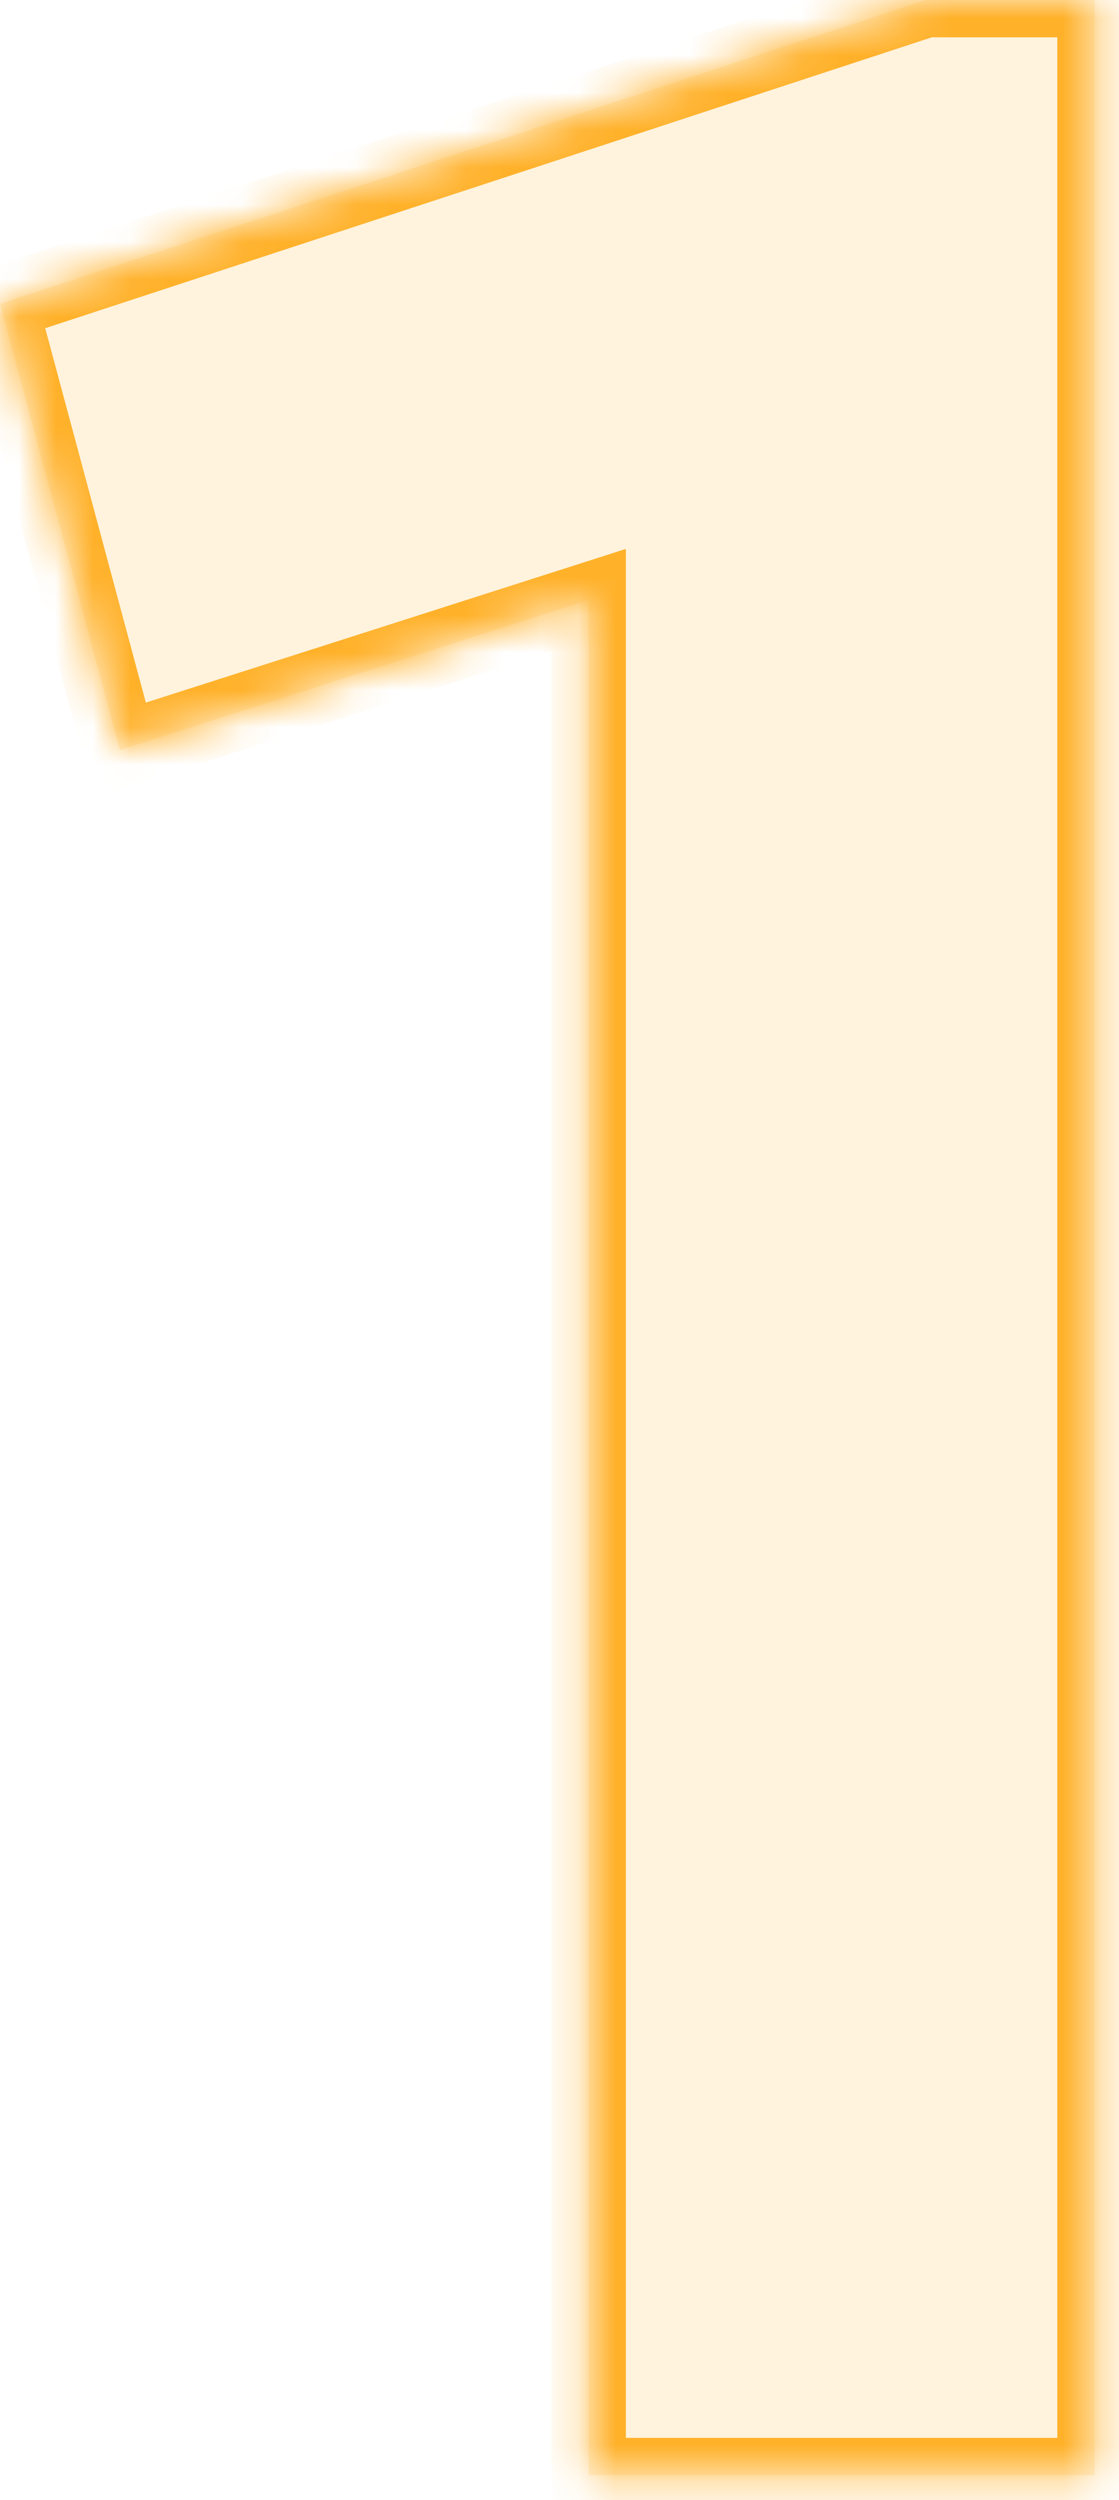
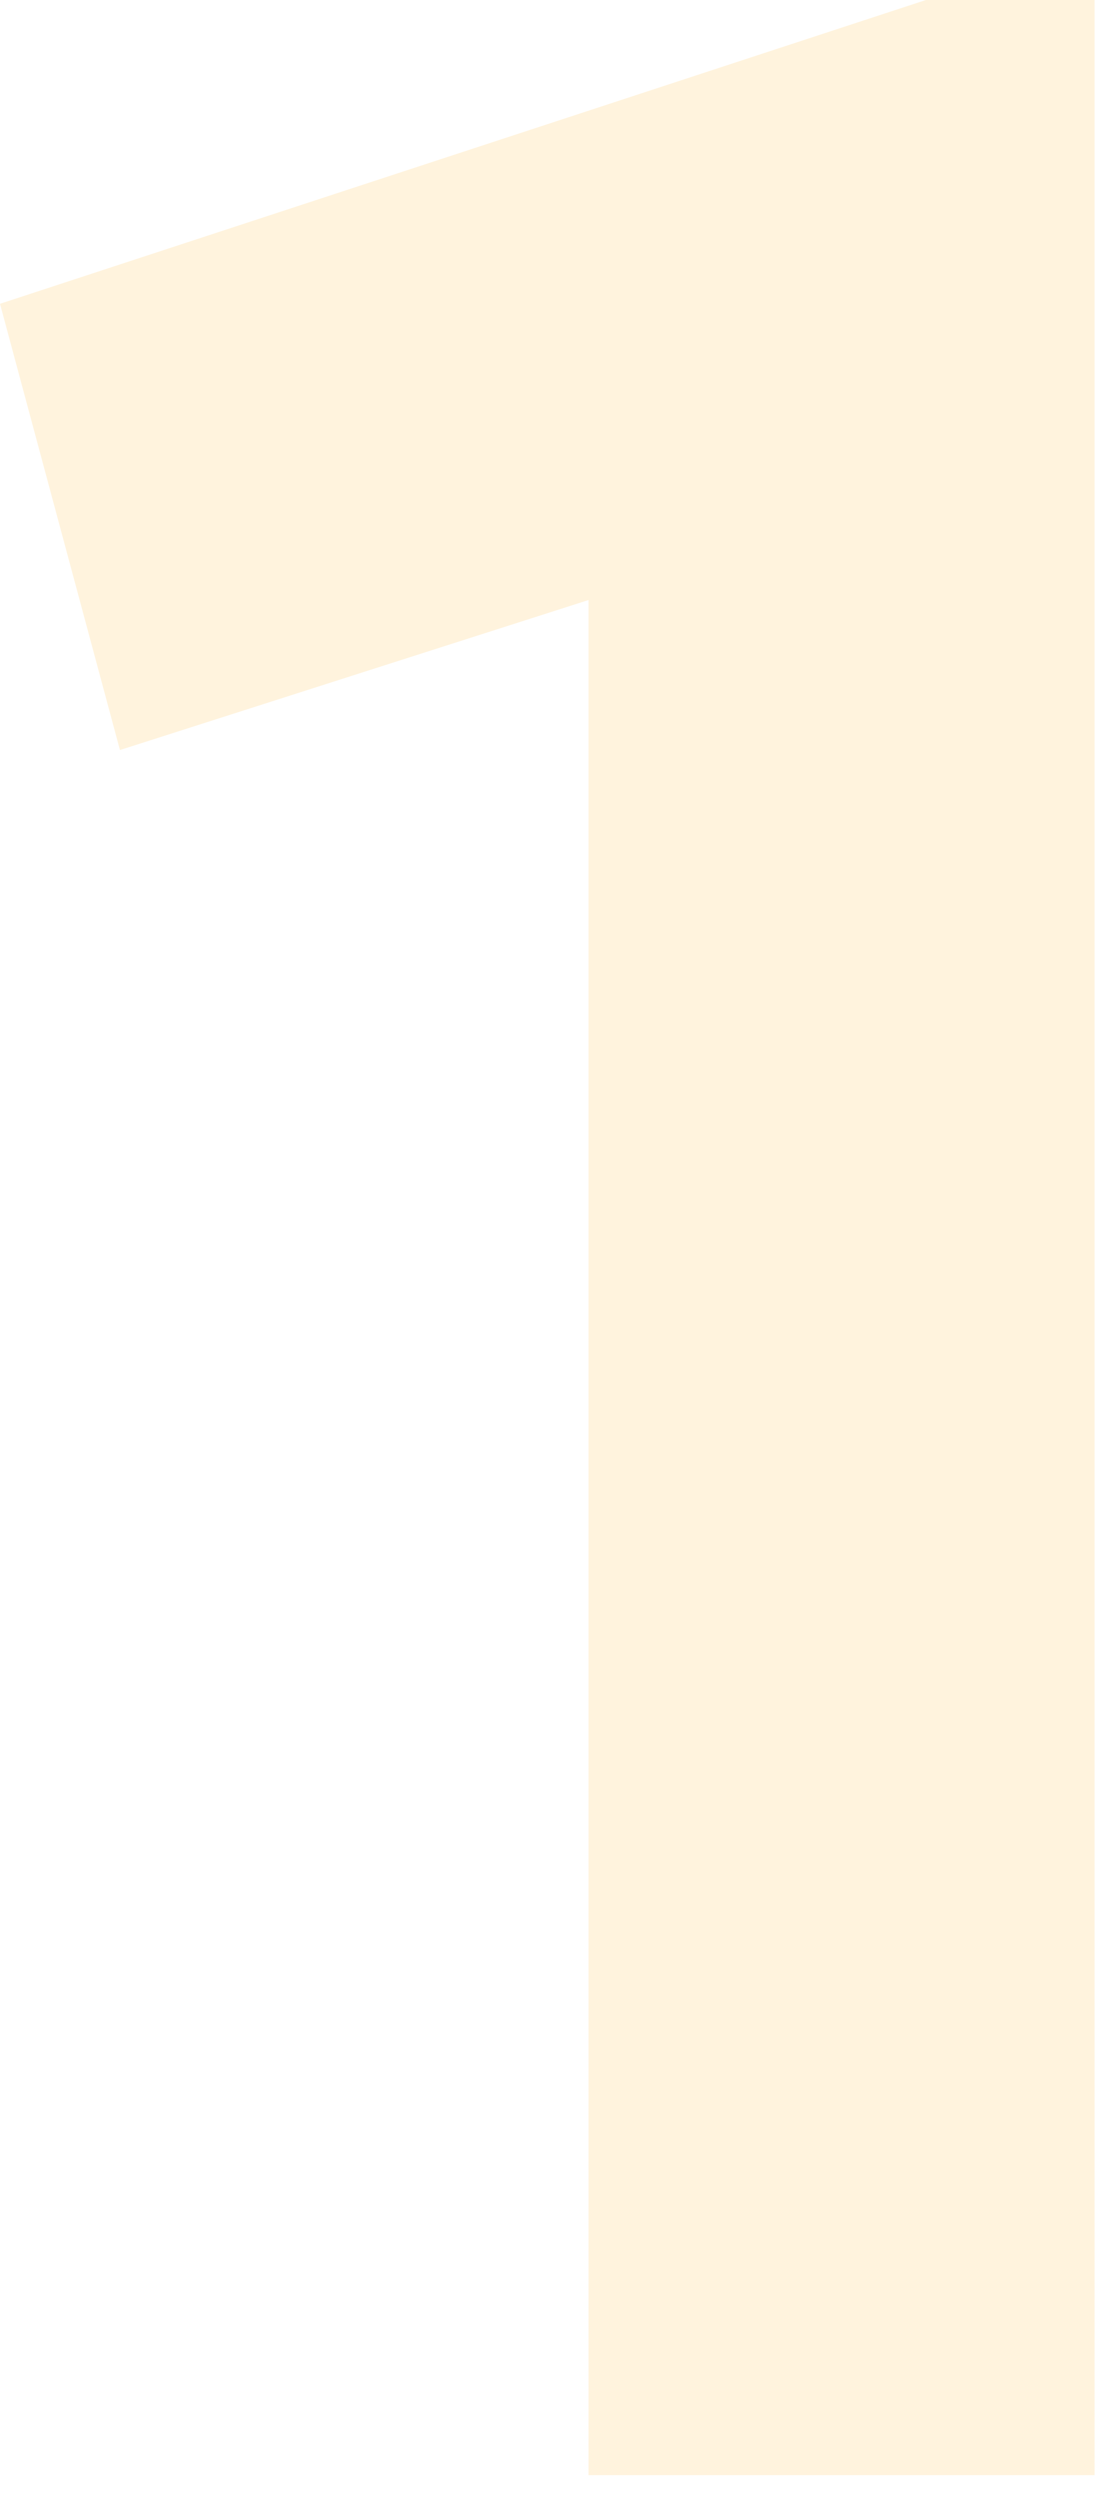
<svg xmlns="http://www.w3.org/2000/svg" width="30" height="67" viewBox="0 0 30 67" fill="none">
  <g data-figma-bg-blur-radius="54.9">
    <mask id="path-1-inside-1_0_5420" fill="white">
      <path d="M29.346 7.54893e-05V66.33H15.778V16.08L3.216 20.1L-2.08868e-05 8.141L24.823 7.54893e-05H29.346Z" />
    </mask>
    <path d="M29.346 7.54893e-05V66.33H15.778V16.08L3.216 20.1L-2.08868e-05 8.141L24.823 7.54893e-05H29.346Z" fill="#FFB12A" fill-opacity="0.16" />
-     <path d="M29.346 7.54893e-05H30.346V-1H29.346V7.54893e-05ZM29.346 66.33V67.33H30.346V66.33H29.346ZM15.778 66.33H14.778V67.33H15.778V66.33ZM15.778 16.08H16.779V14.71L15.474 15.128L15.778 16.08ZM3.216 20.1L2.25 20.36L2.522 21.372L3.521 21.052L3.216 20.1ZM-2.08616e-05 8.141L-0.312 7.19L-1.212 7.486L-0.966 8.4L-2.08616e-05 8.141ZM24.823 7.54893e-05V-1H24.664L24.512 -0.95L24.823 7.54893e-05ZM29.346 7.54893e-05H28.346V66.33H29.346H30.346V7.54893e-05H29.346ZM29.346 66.33V65.33H15.778V66.33V67.33H29.346V66.33ZM15.778 66.33H16.779V16.08H15.778H14.778V66.33H15.778ZM15.778 16.08L15.474 15.128L2.911 19.148L3.216 20.1L3.521 21.052L16.083 17.032L15.778 16.08ZM3.216 20.1L4.182 19.84L0.966 7.881L-2.08616e-05 8.141L-0.966 8.4L2.25 20.36L3.216 20.1ZM-2.08616e-05 8.141L0.312 9.091L25.135 0.95L24.823 7.54893e-05L24.512 -0.95L-0.312 7.19L-2.08616e-05 8.141ZM24.823 7.54893e-05V1H29.346V7.54893e-05V-1H24.823V7.54893e-05Z" fill="#FFB12A" mask="url(#path-1-inside-1_0_5420)" />
  </g>
  <defs>
    <clipPath id="bgblur_0_0_5420_clip_path" transform="translate(54.9 54.9)">
      <path d="M29.346 7.54893e-05V66.33H15.778V16.08L3.216 20.1L-2.08868e-05 8.141L24.823 7.54893e-05H29.346Z" />
    </clipPath>
  </defs>
</svg>